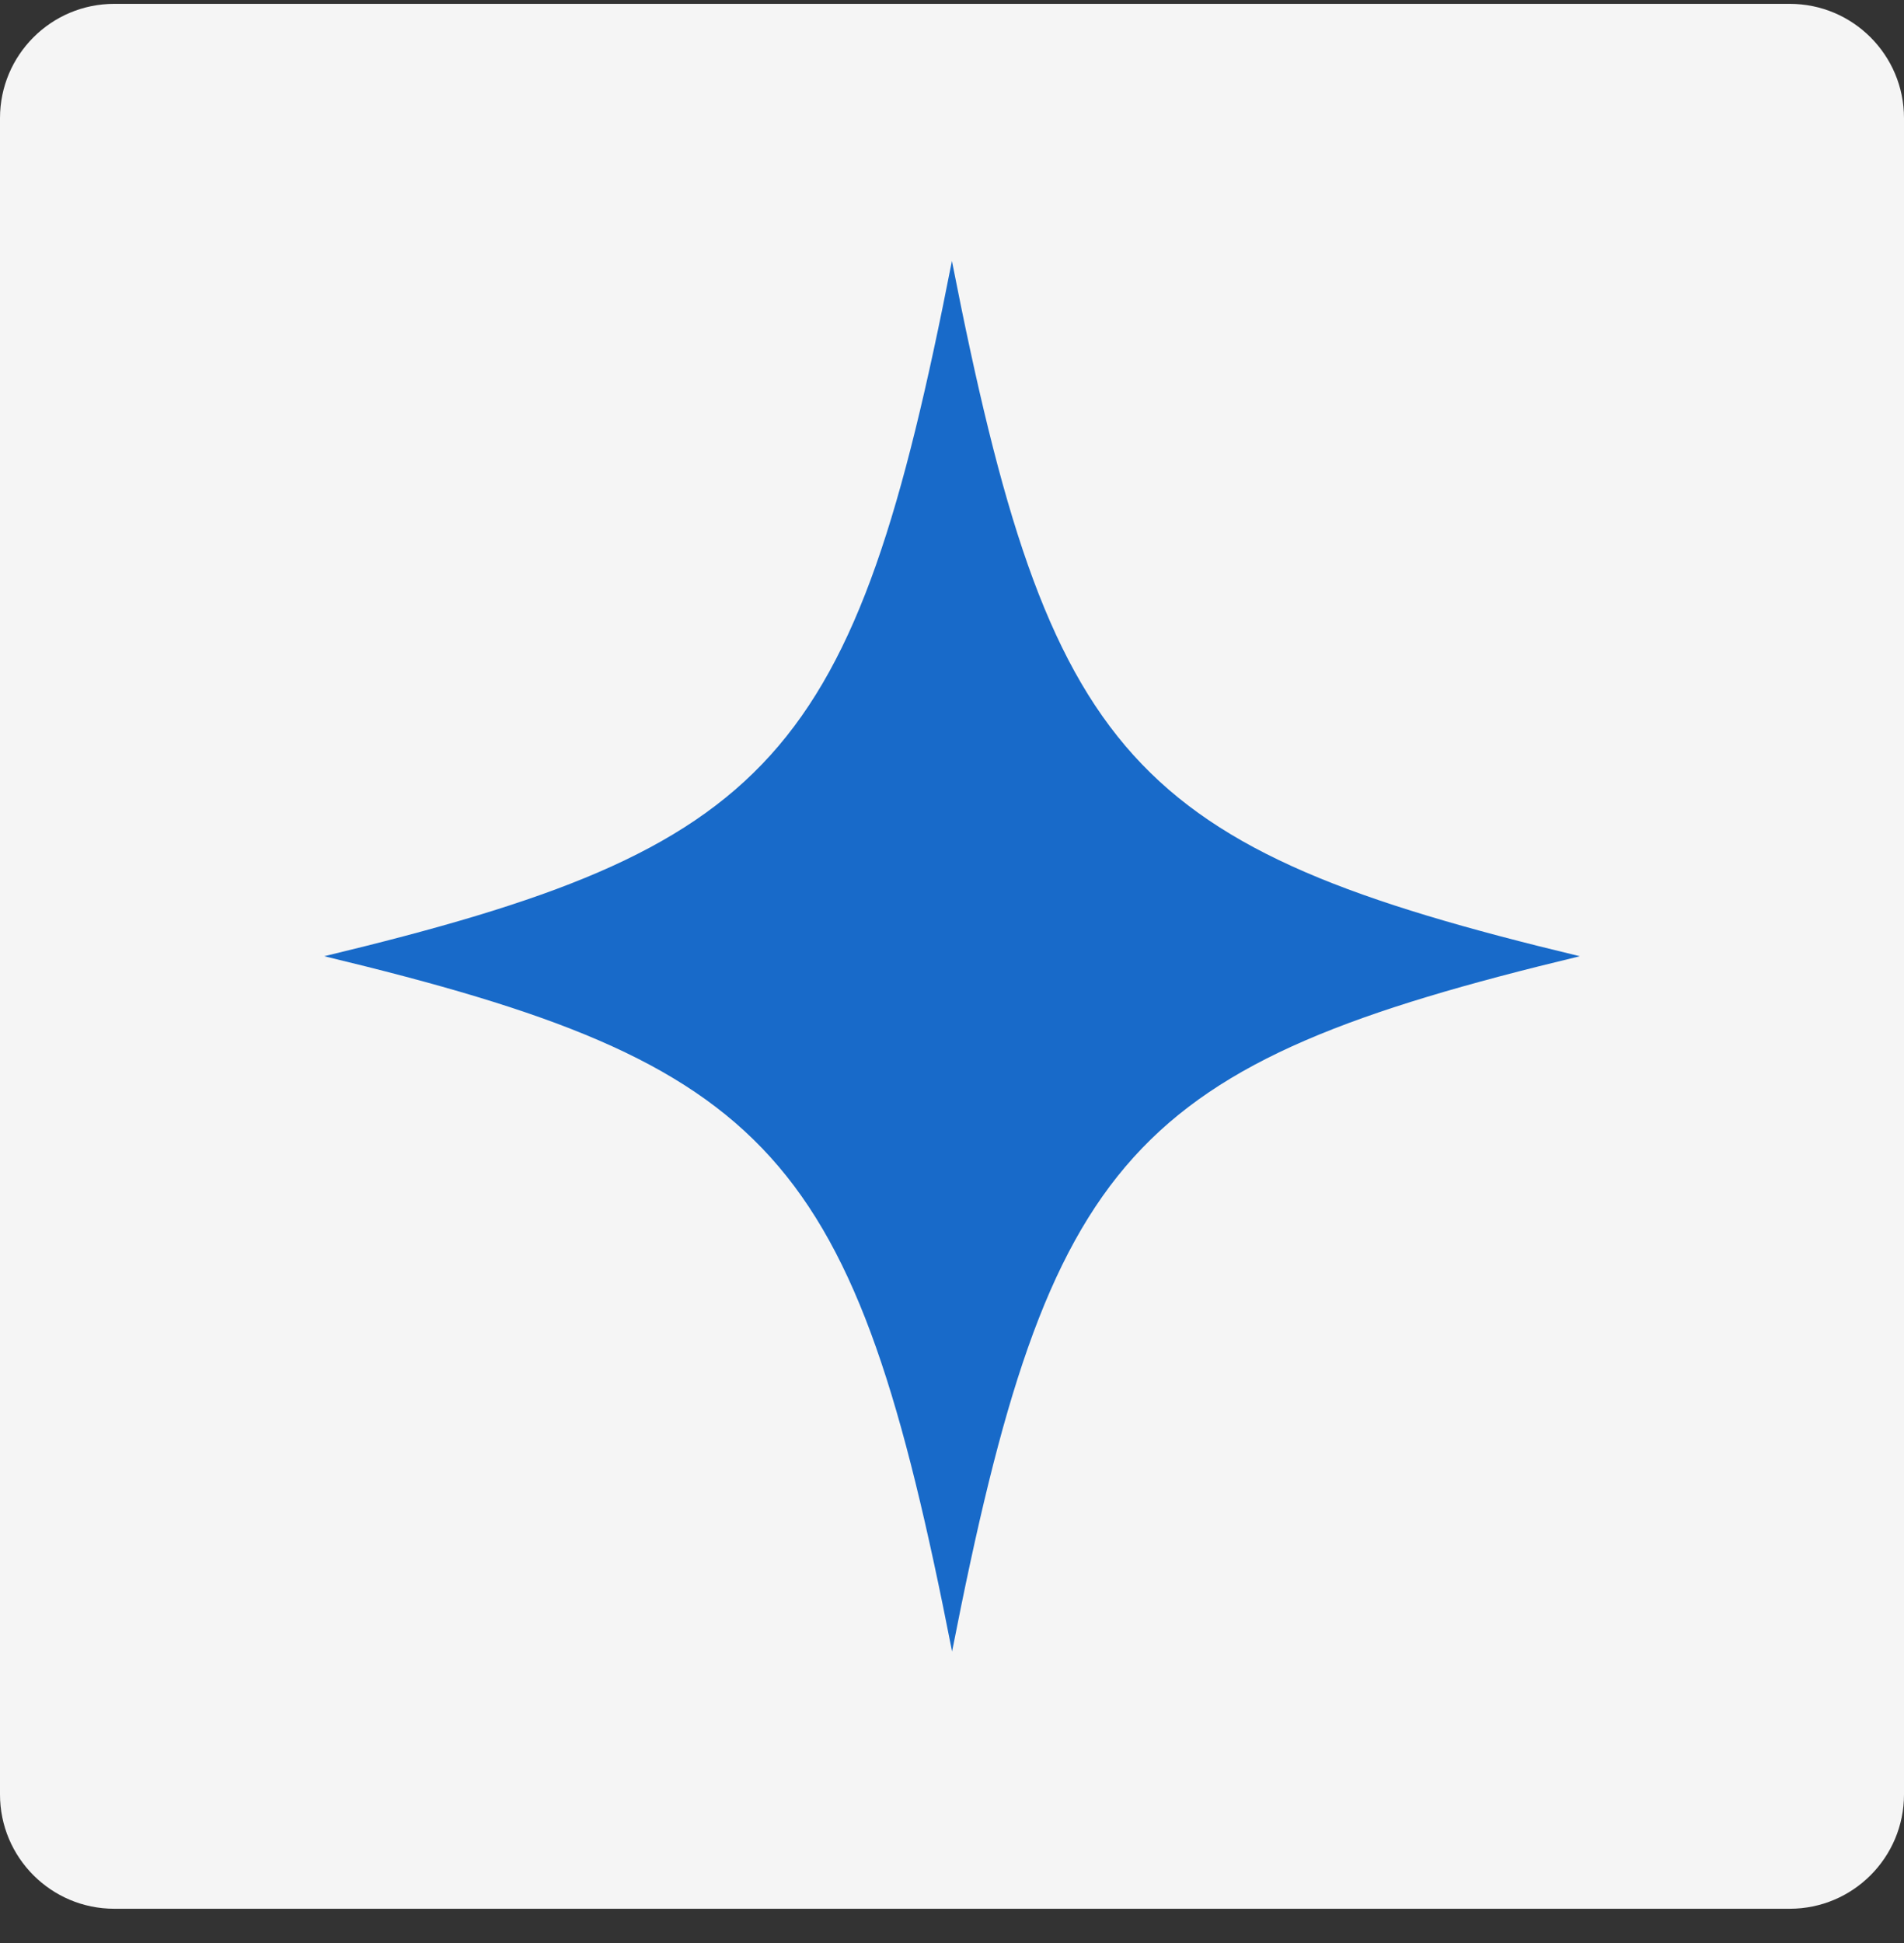
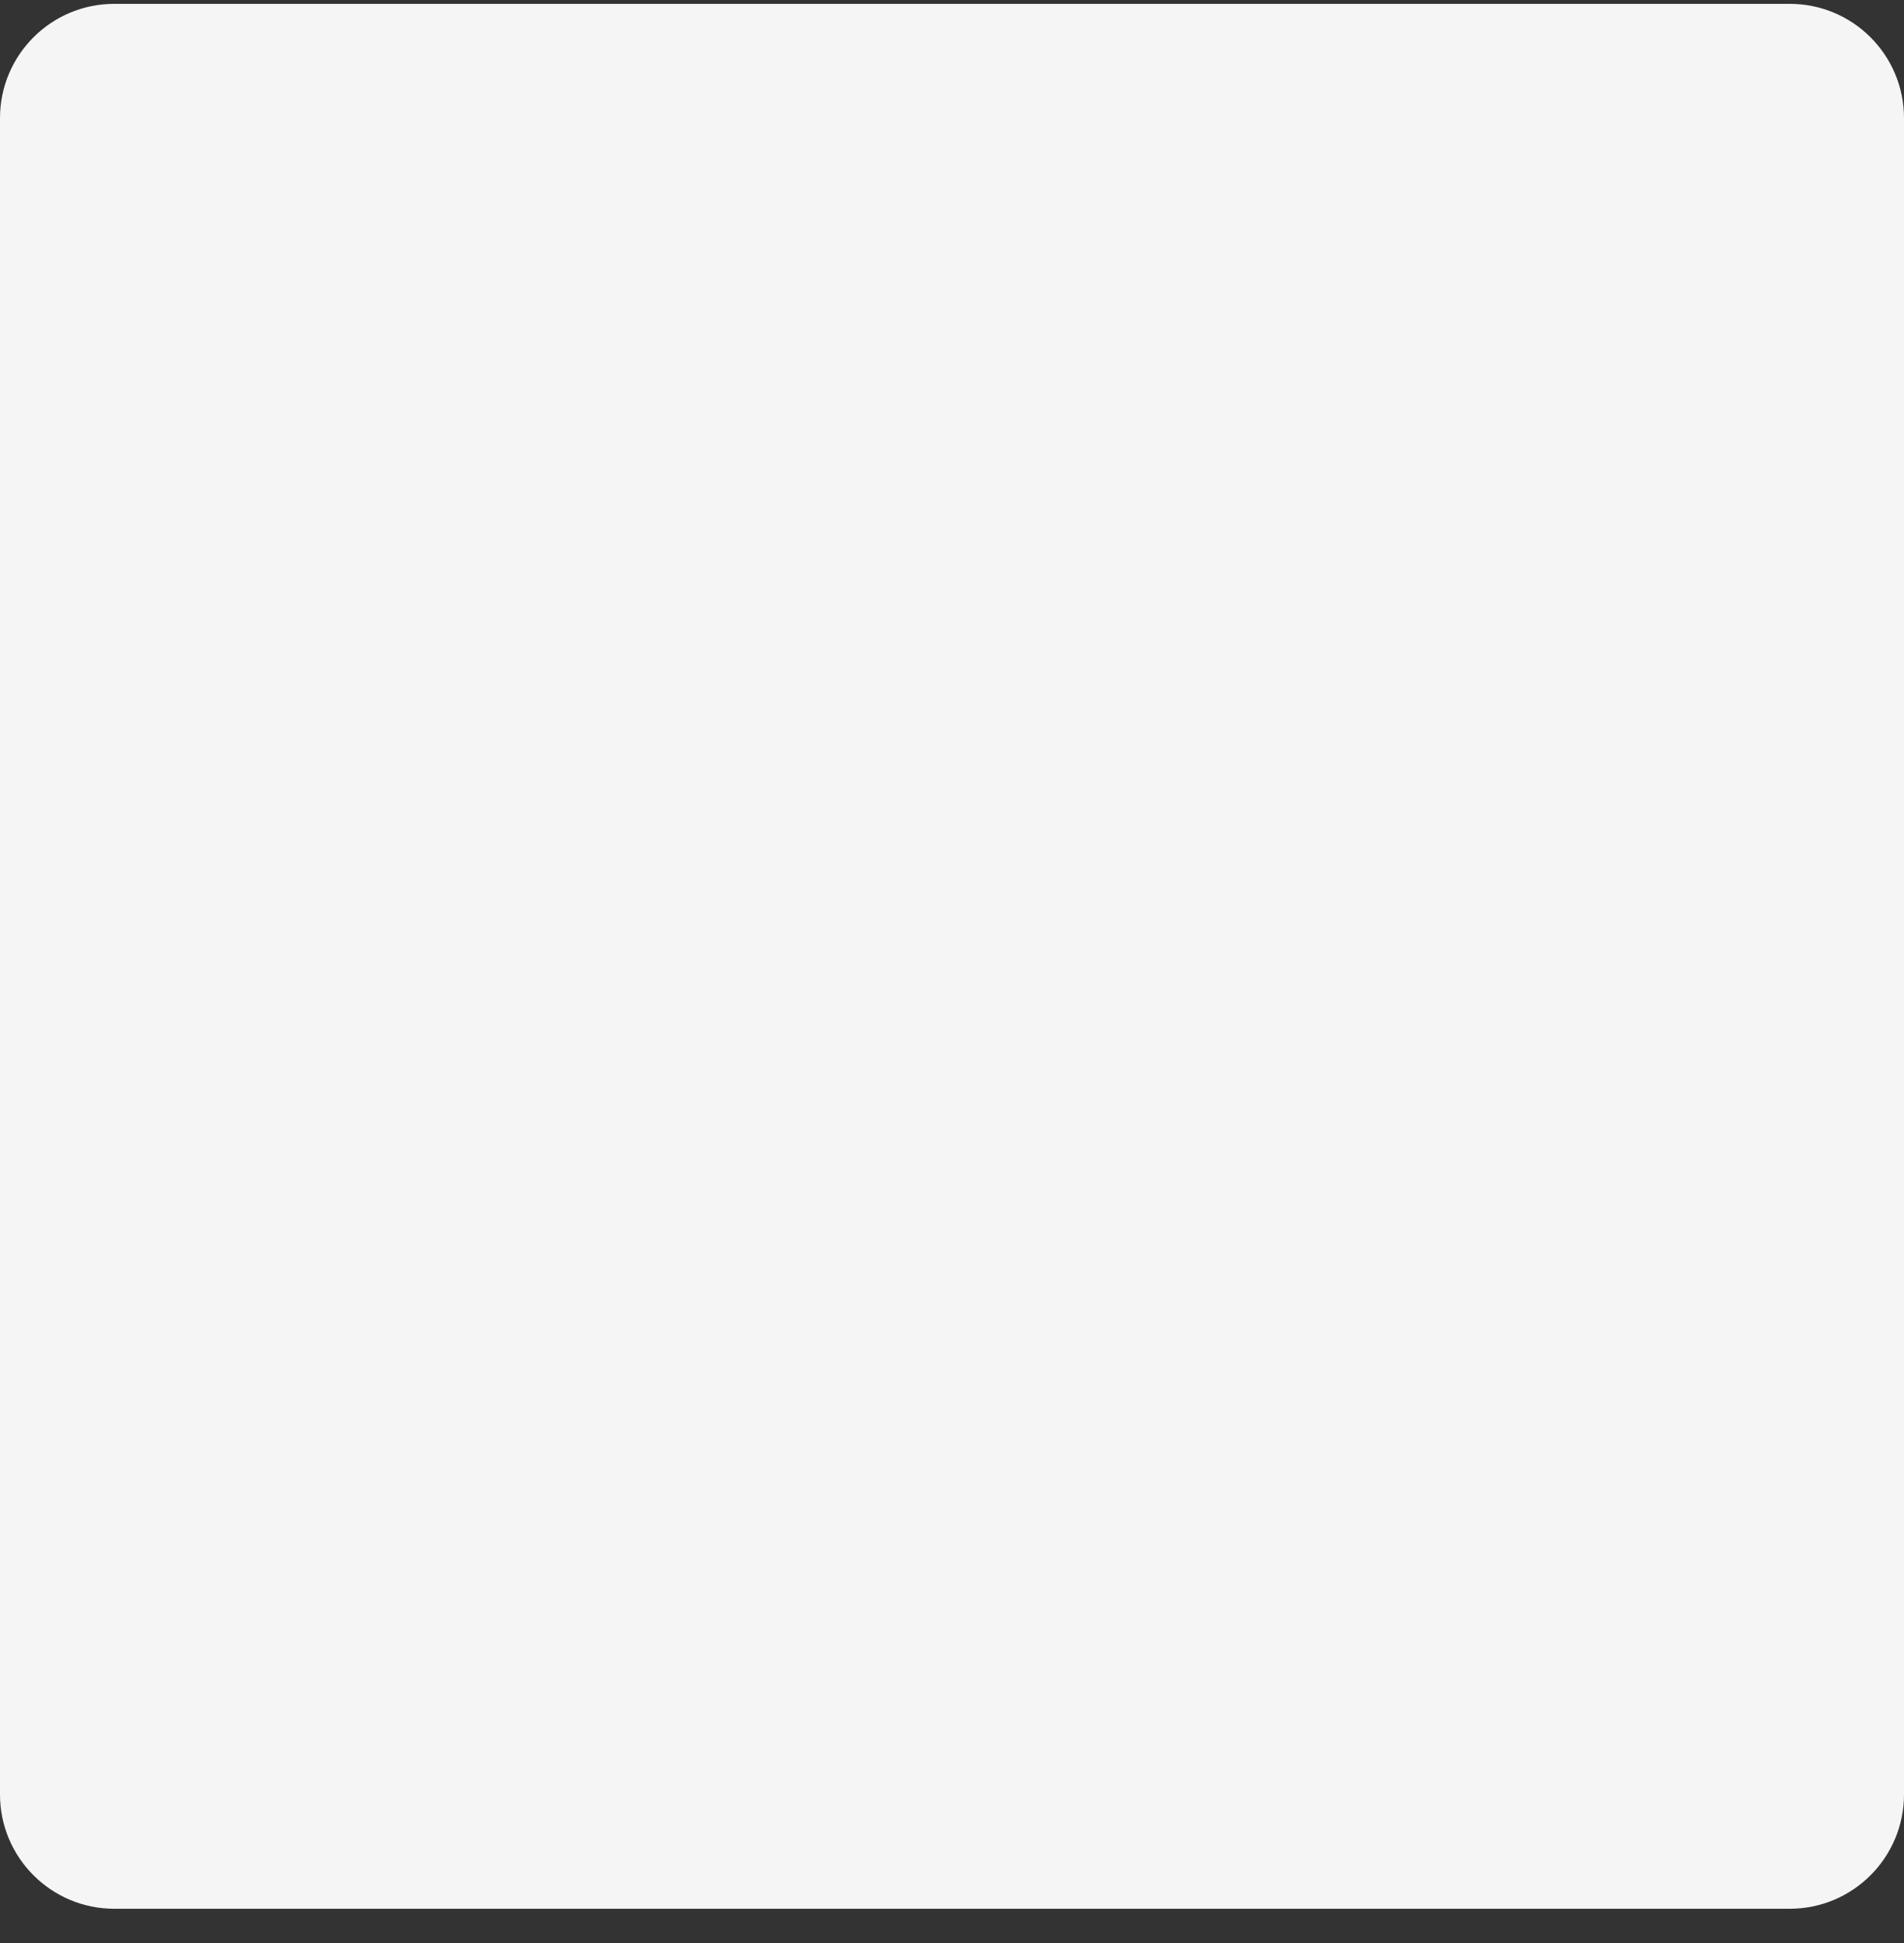
<svg xmlns="http://www.w3.org/2000/svg" width="50" height="51" viewBox="0 0 50 51" fill="none">
  <rect x="0" y="0" width="50" height="51" fill="#333333" stroke="none" />
  <path d="M47 0.101H3C1.343 0.101 0 1.444 0 3.101V47.101C0 48.757 1.343 50.101 3 50.101H47C48.657 50.101 50 48.757 50 47.101V3.101C50 1.444 48.657 0.101 47 0.101Z" fill="#F5F5F5" />
  <g clip-path="url(#clip0_3312_1297)">
    <path d="M41.489 25.099C29.652 27.944 27.568 30.247 25.002 43.349C22.432 30.244 20.351 27.941 8.515 25.099C20.348 22.258 22.432 19.954 24.998 6.849C27.568 19.954 29.649 22.258 41.486 25.099H41.489Z" fill="#186AC9" />
  </g>
  <defs>
    <clipPath id="clip0_3312_1297">
-       <rect width="32.977" height="36.503" fill="white" transform="translate(8.511 6.849)" />
-     </clipPath>
+       </clipPath>
  </defs>
</svg>